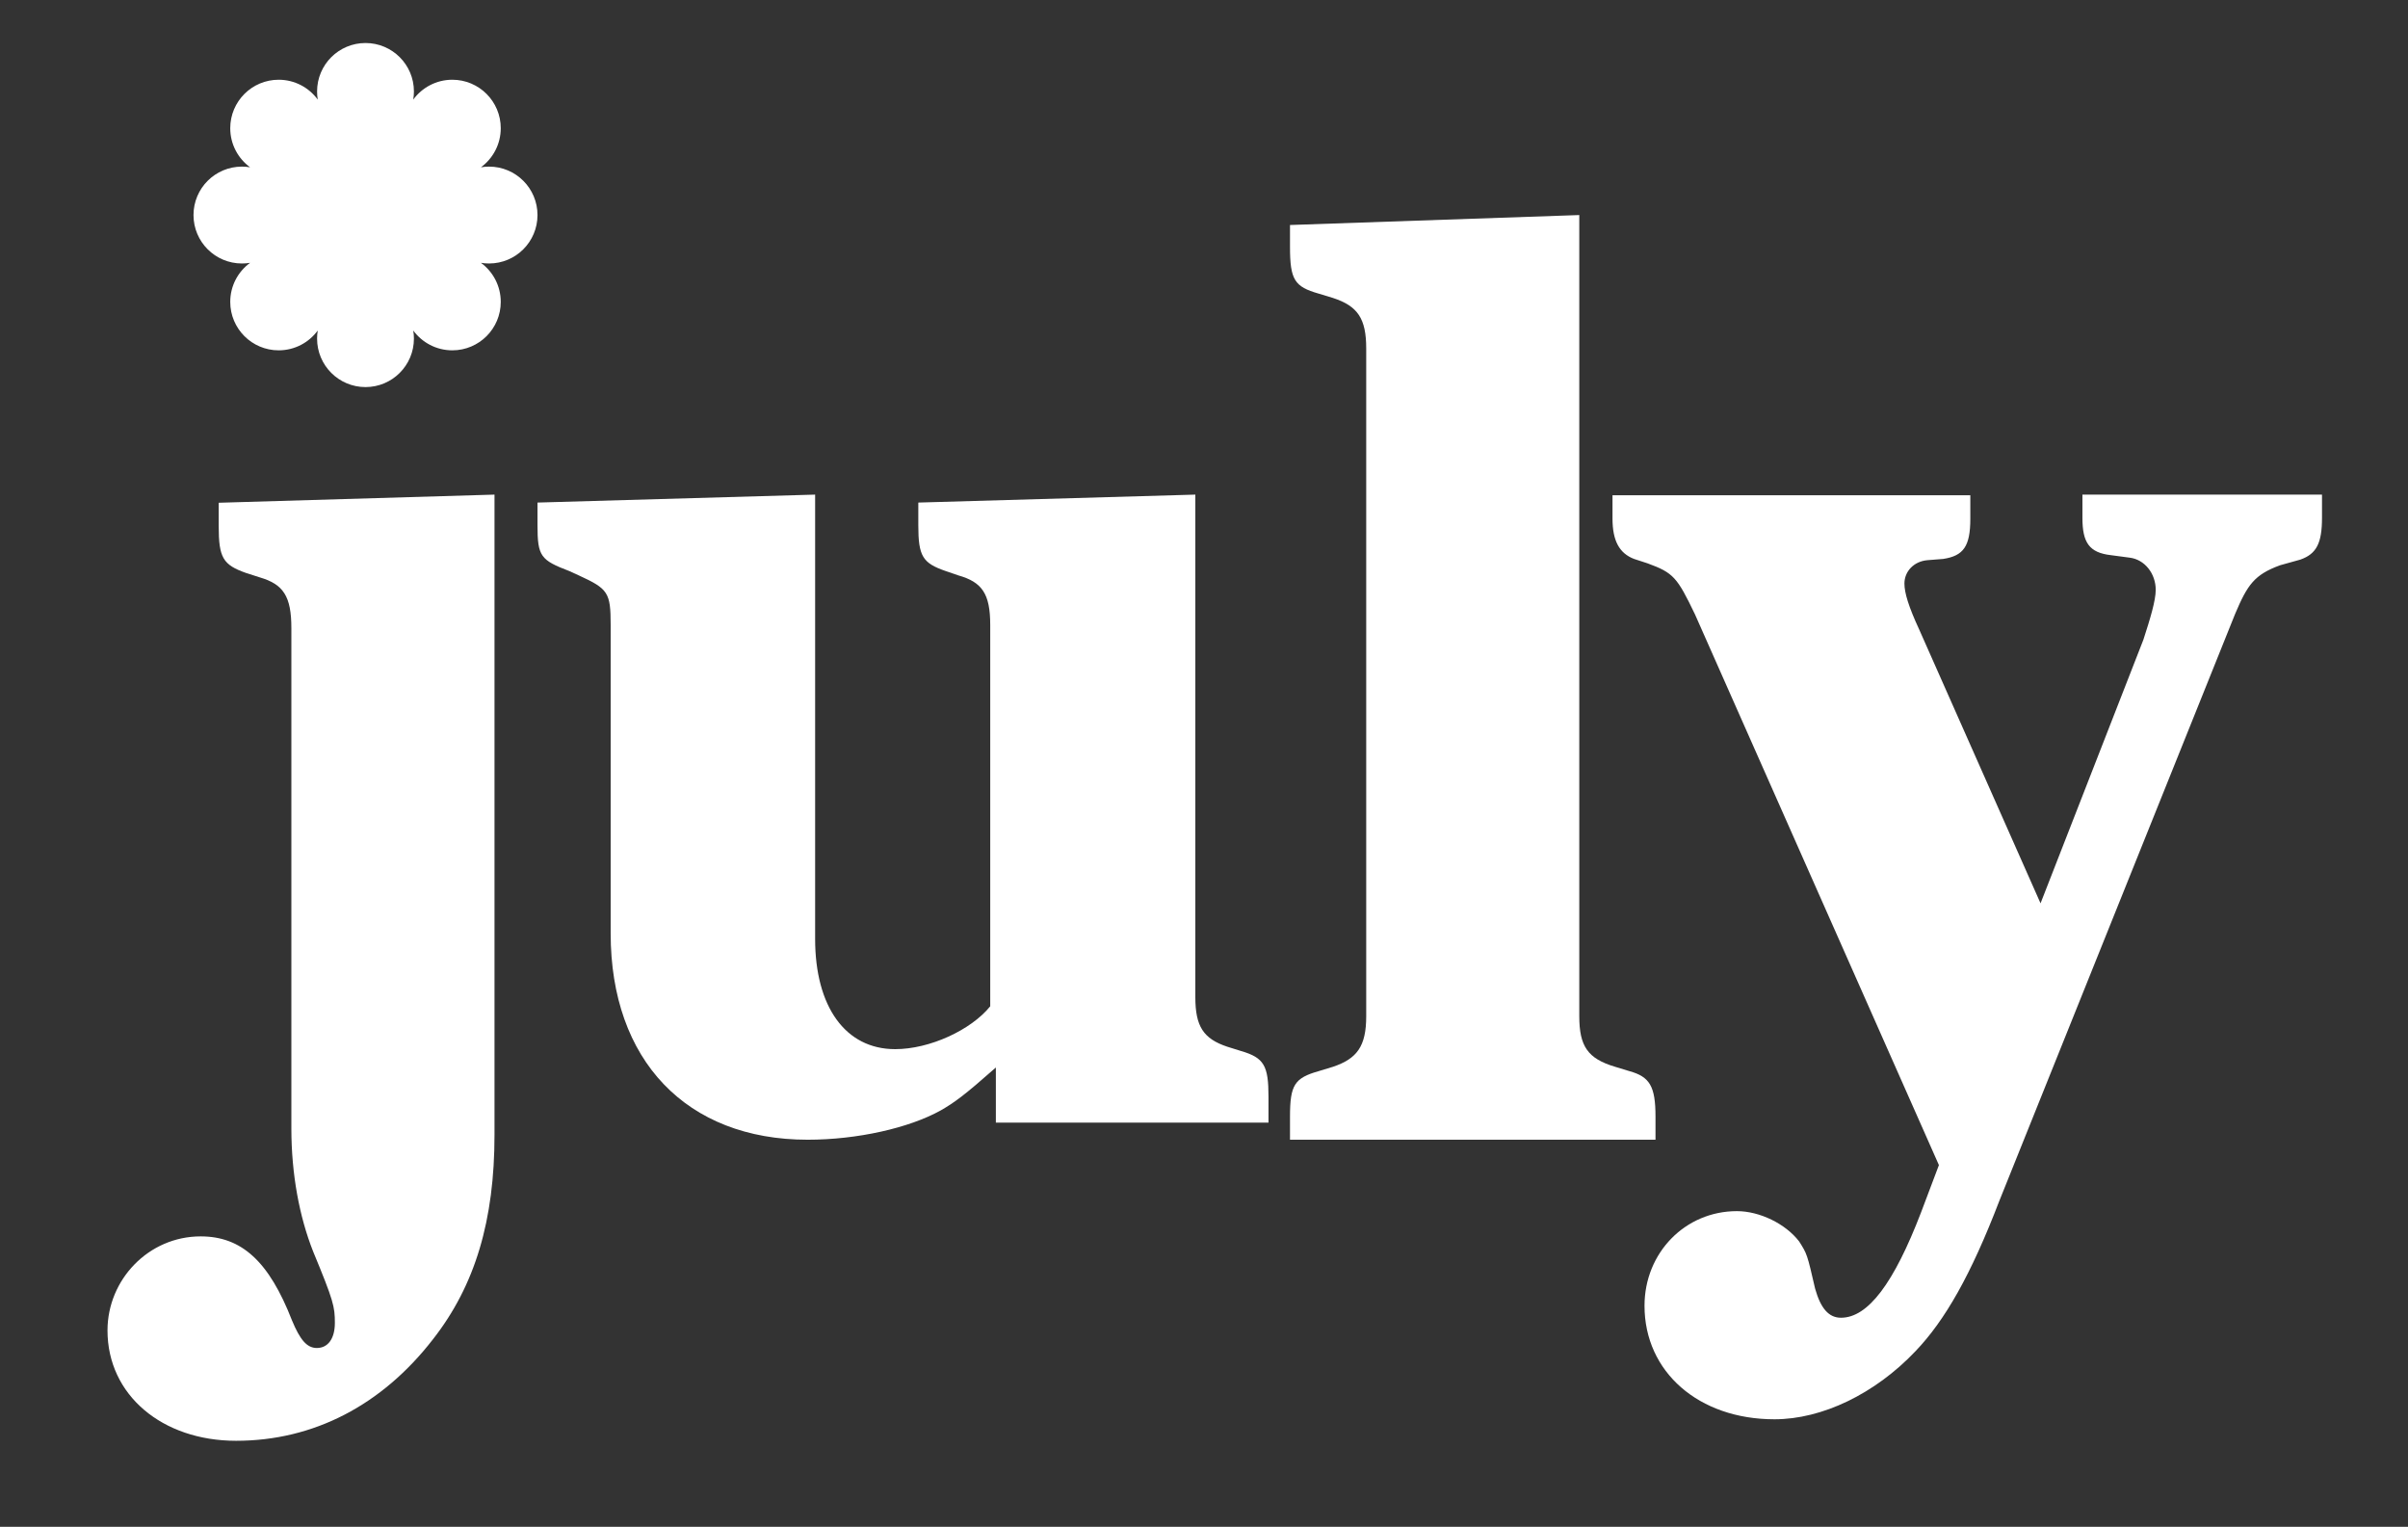
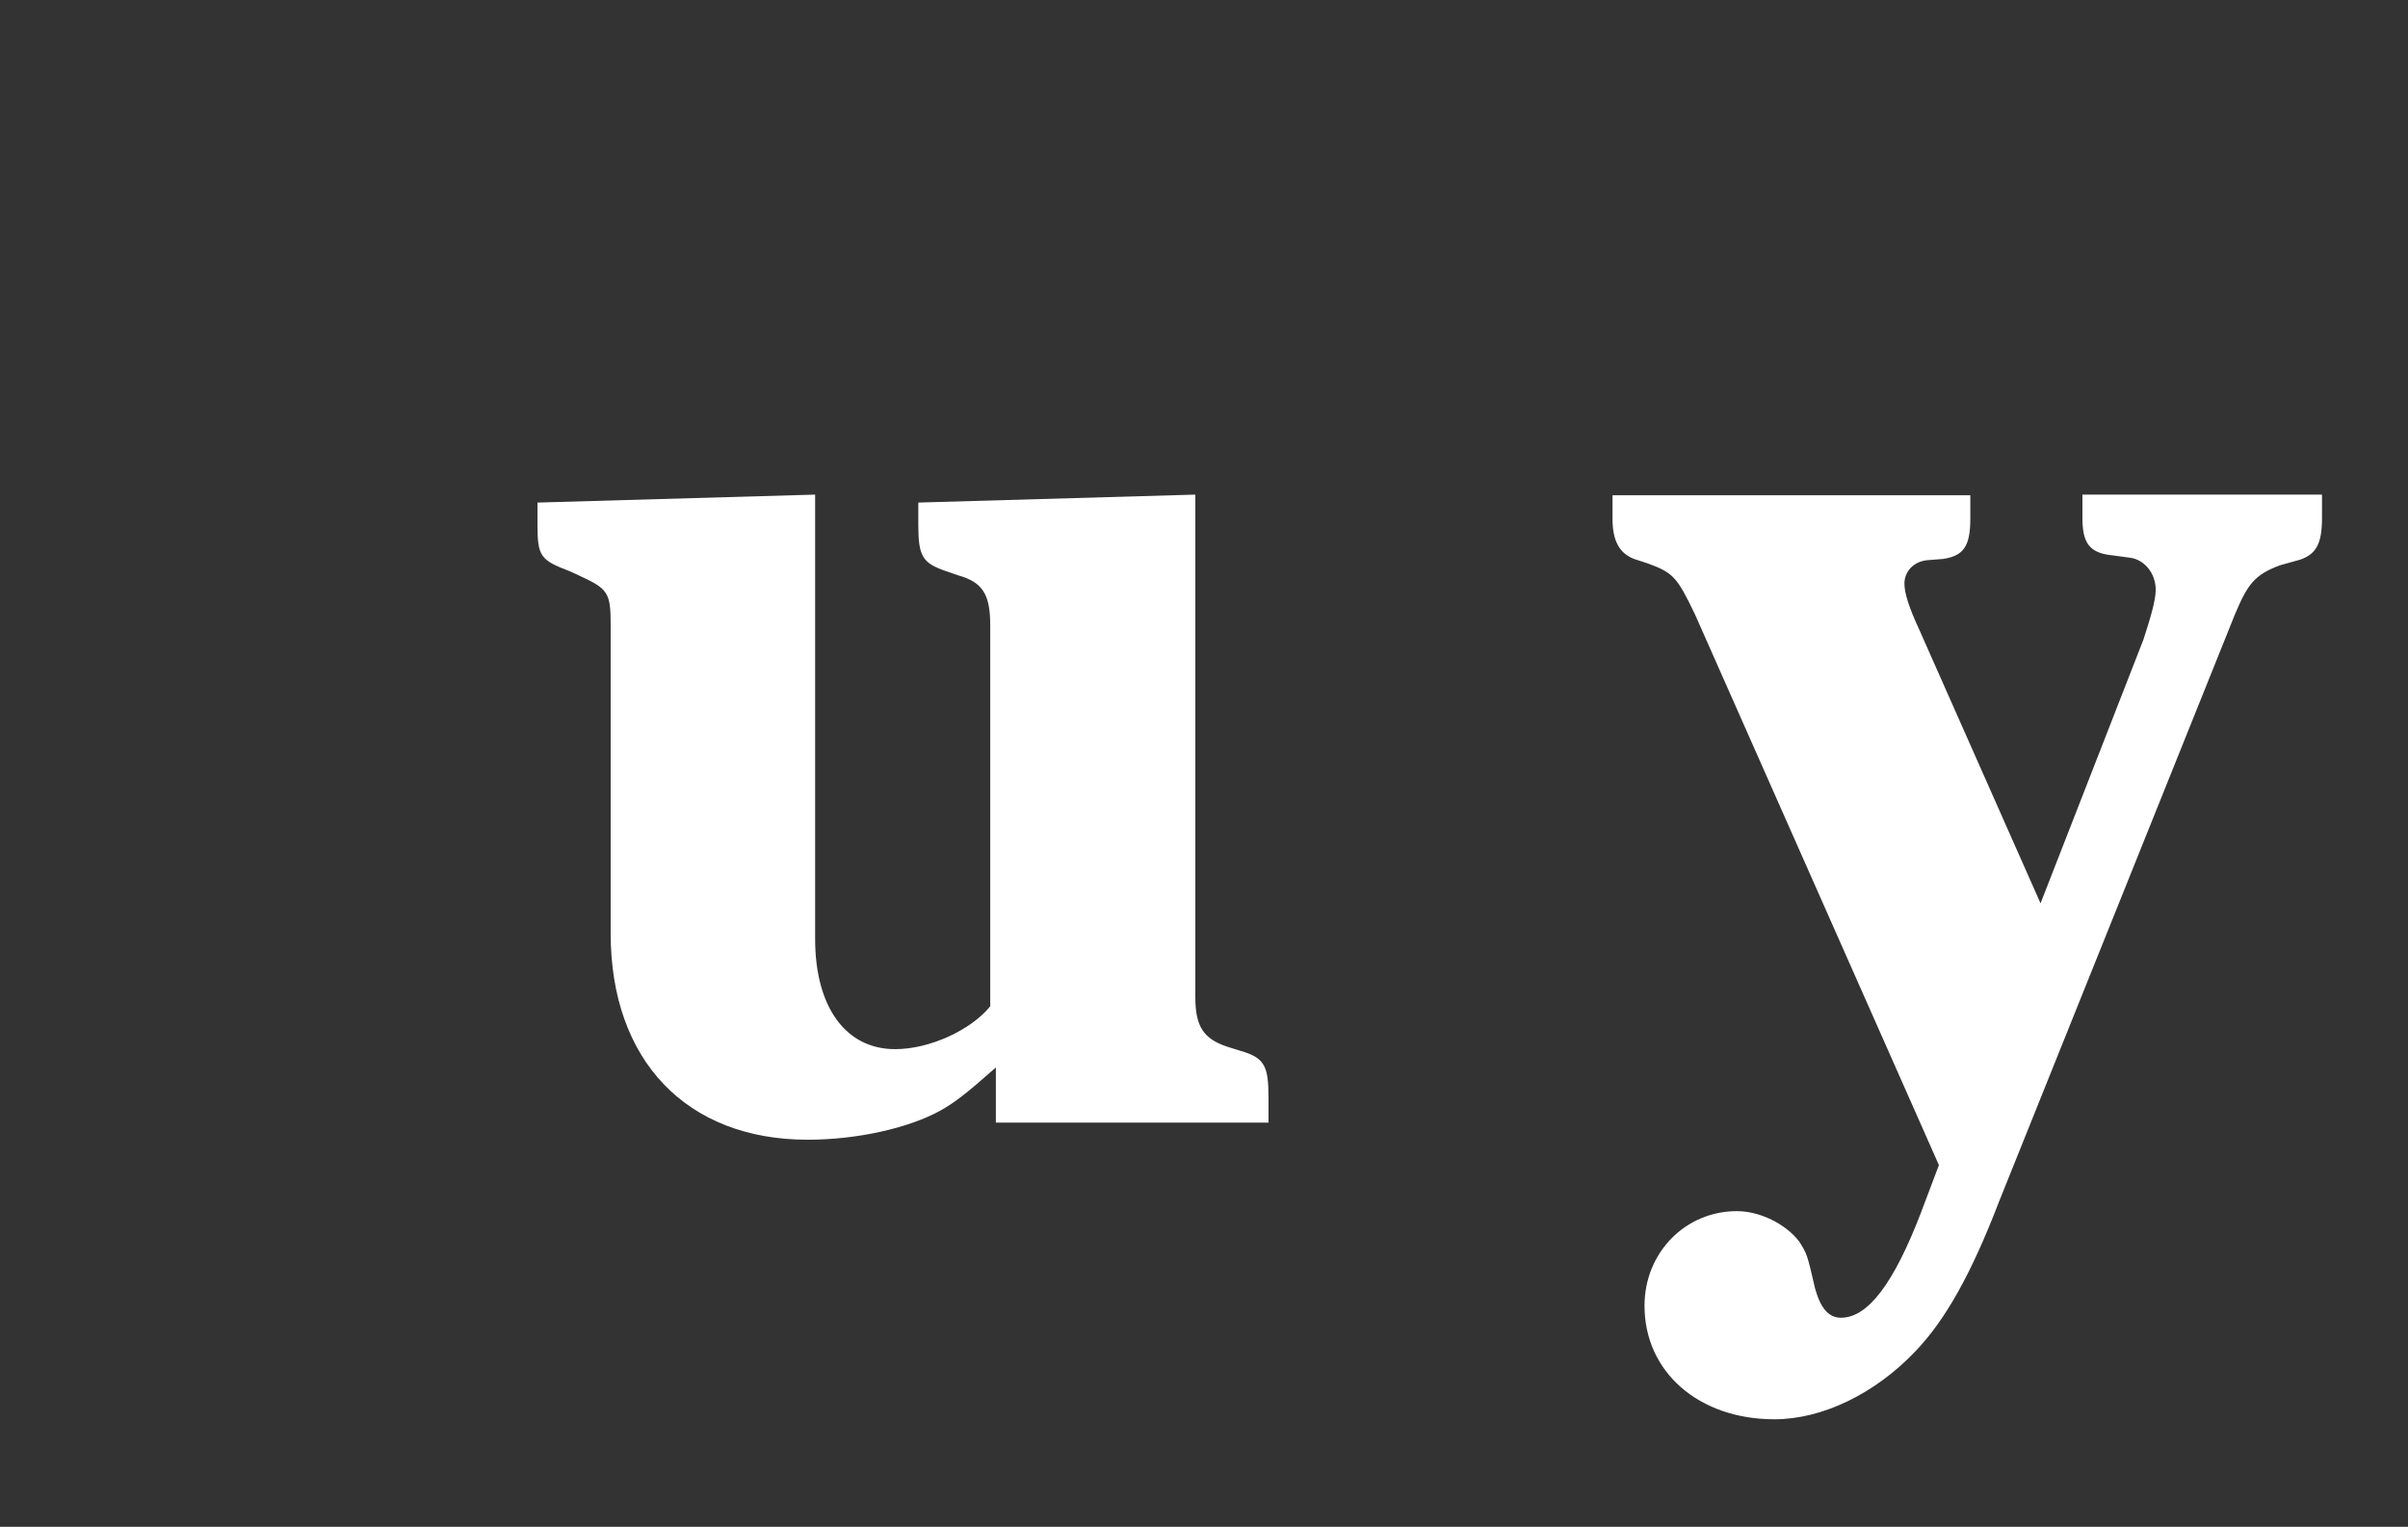
<svg xmlns="http://www.w3.org/2000/svg" fill="none" viewBox="0 0 112 71" height="71" width="112">
  <rect x="0" y="0" width="112" height="71" fill="#333333" stroke="none" />
  <path fill="#FFFFFF" d="M94.909 42.006L99.693 29.746C100.008 28.778 100.266 27.927 100.266 27.429C100.266 26.666 99.75 26.021 99.062 25.933L98.175 25.815C97.172 25.698 96.857 25.229 96.857 24.085V23H108V24.085C108 25.258 107.742 25.757 106.998 26.021L106.052 26.285C104.849 26.725 104.534 27.194 103.961 28.543L92.989 55.85C91.672 59.282 90.469 61.394 89.094 62.831C87.203 64.826 84.739 65.999 82.534 65.999C79.01 65.999 76.489 63.799 76.489 60.72C76.489 58.256 78.38 56.32 80.786 56.32C81.846 56.32 83.049 56.907 83.68 57.728C84.052 58.314 84.052 58.314 84.425 59.928C84.682 60.837 85.055 61.277 85.627 61.277C86.888 61.277 88.091 59.664 89.351 56.379L90.182 54.179L78.838 28.573C78.007 26.842 77.836 26.637 76.633 26.197L76.002 25.991C75.315 25.727 75 25.141 75 24.114V23.029H91.643V24.114C91.643 25.405 91.328 25.845 90.383 25.991L89.638 26.05C89.008 26.109 88.578 26.578 88.578 27.135C88.578 27.575 88.778 28.221 89.266 29.276L94.909 42.006Z" />
-   <path fill="#FFFFFF" d="M73.455 10V47.258C73.455 48.65 73.849 49.23 75.121 49.607L75.788 49.81C76.727 50.071 77 50.506 77 51.927V52.999H60V51.927C60 50.448 60.212 50.129 61.333 49.81L62 49.607C63.121 49.23 63.545 48.65 63.545 47.258V16.204C63.545 14.813 63.151 14.233 62 13.856L61.333 13.653C60.212 13.334 60 13.015 60 11.478V10.463L73.455 10Z" />
  <path fill="#FFFFFF" d="M55.597 23V46.368C55.597 47.734 55.975 48.303 57.08 48.673L57.72 48.873C58.796 49.186 59 49.556 59 51.007V52.203H46.319V49.641C44.836 50.95 44.399 51.263 43.76 51.633C42.276 52.459 39.862 52.999 37.565 52.999C31.922 52.999 28.403 49.3 28.403 43.408V29.062C28.403 27.554 28.287 27.383 26.92 26.757L26.483 26.557C25.145 26.045 25 25.874 25 24.423V23.37L37.913 23V43.664C37.913 46.795 39.31 48.787 41.636 48.787C43.236 48.787 45.156 47.905 46.057 46.795V29.062C46.057 27.61 45.679 27.07 44.574 26.757L43.992 26.557C42.916 26.187 42.712 25.874 42.712 24.423V23.37L55.597 23Z" />
-   <path fill="#FFFFFF" d="M23 23V52.77C23 56.736 22.104 59.768 20.14 62.276C17.77 65.337 14.592 66.999 10.981 66.999C7.543 66.999 5 64.871 5 61.868C5 59.506 6.907 57.494 9.334 57.494C11.241 57.494 12.512 58.66 13.581 61.401C13.957 62.305 14.274 62.684 14.737 62.684C15.257 62.684 15.575 62.246 15.575 61.518C15.575 60.76 15.517 60.497 14.563 58.193C13.928 56.59 13.552 54.607 13.552 52.478V29.21C13.552 27.723 13.177 27.169 12.079 26.848L11.443 26.644C10.374 26.265 10.172 25.945 10.172 24.457V23.379L23 23Z" />
-   <path fill="#FFFFFF" d="M11.252 12.252C11.382 12.252 11.508 12.242 11.632 12.221C11.072 12.631 10.709 13.292 10.709 14.039C10.709 15.283 11.717 16.291 12.961 16.291C13.708 16.291 14.369 15.928 14.779 15.369C14.758 15.492 14.748 15.618 14.748 15.747C14.748 16.991 15.756 18 17 18C18.244 18 19.252 16.991 19.252 15.747C19.252 15.618 19.242 15.492 19.221 15.369C19.631 15.928 20.292 16.291 21.039 16.291C22.283 16.291 23.291 15.283 23.291 14.039C23.291 13.292 22.928 12.631 22.369 12.221C22.492 12.242 22.618 12.252 22.748 12.252C23.991 12.252 25 11.244 25 10C25 8.756 23.991 7.748 22.748 7.748C22.618 7.748 22.492 7.758 22.369 7.779C22.928 7.369 23.291 6.708 23.291 5.961C23.291 4.717 22.283 3.708 21.039 3.708C20.292 3.708 19.63 4.072 19.221 4.631C19.241 4.508 19.252 4.381 19.252 4.252C19.252 3.008 18.244 2 17 2C15.756 2 14.748 3.008 14.748 4.252C14.748 4.381 14.758 4.508 14.779 4.631C14.37 4.072 13.708 3.708 12.961 3.708C11.717 3.708 10.709 4.717 10.709 5.961C10.709 6.708 11.072 7.369 11.632 7.779C11.508 7.758 11.382 7.748 11.252 7.748C10.008 7.748 9 8.756 9 10C9 11.244 10.008 12.252 11.252 12.252Z" clip-rule="evenodd" fill-rule="evenodd" />
</svg>